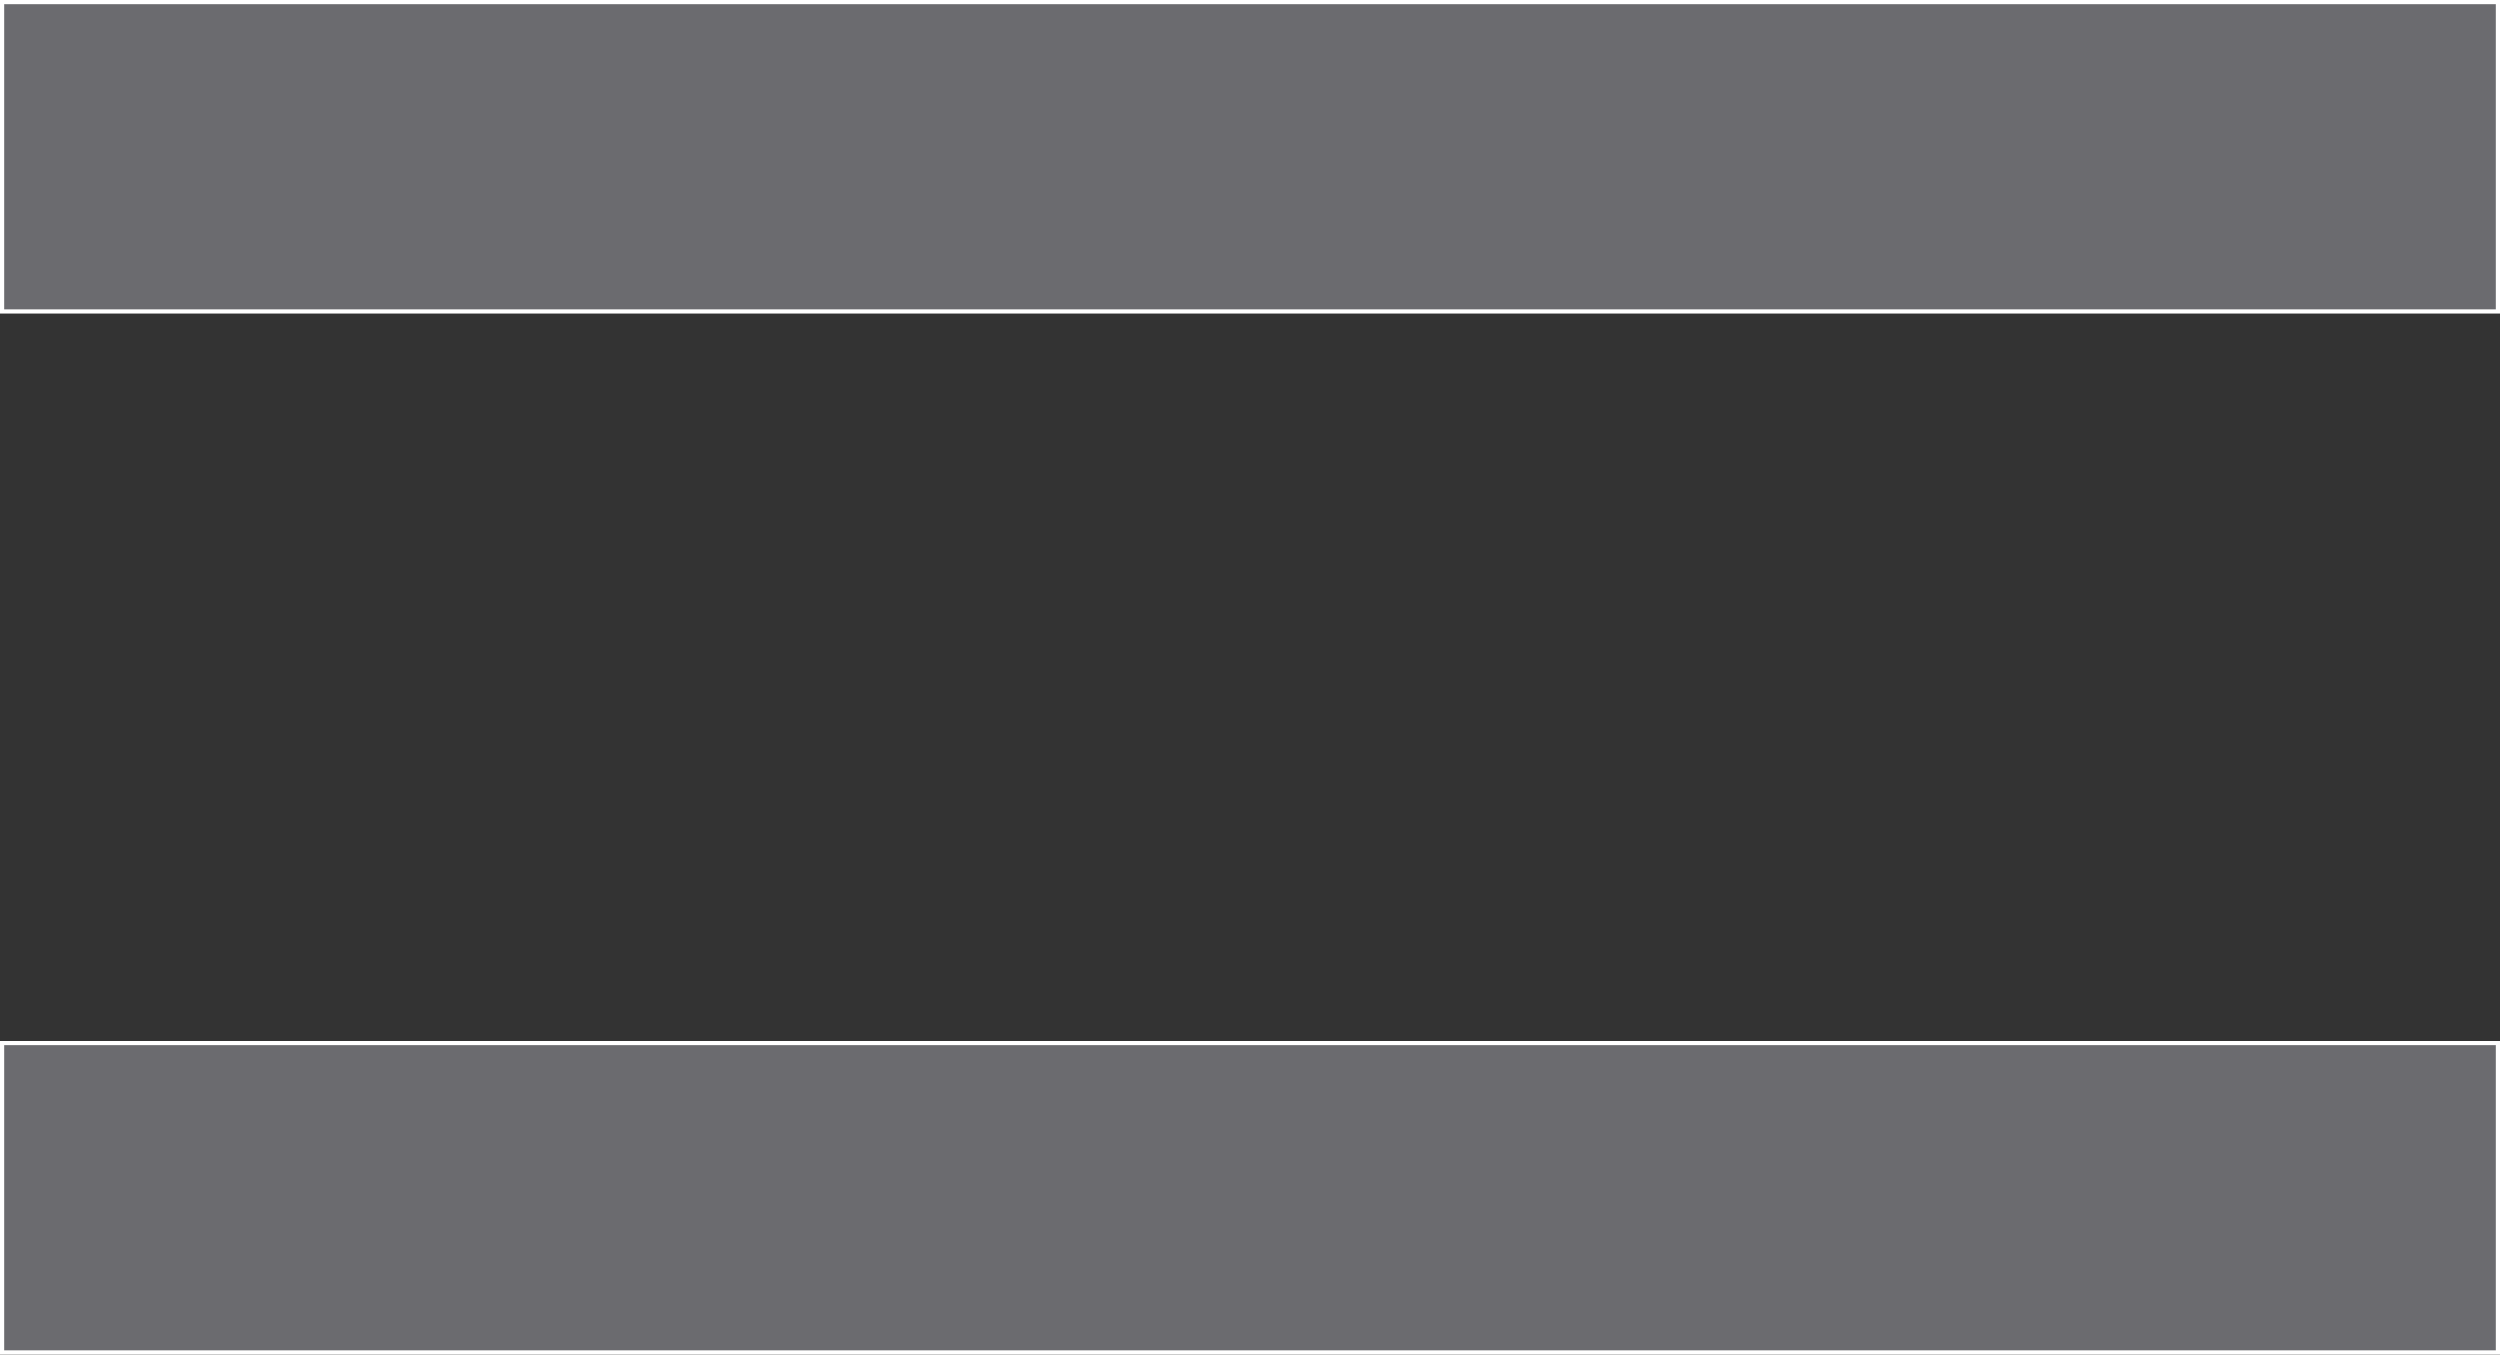
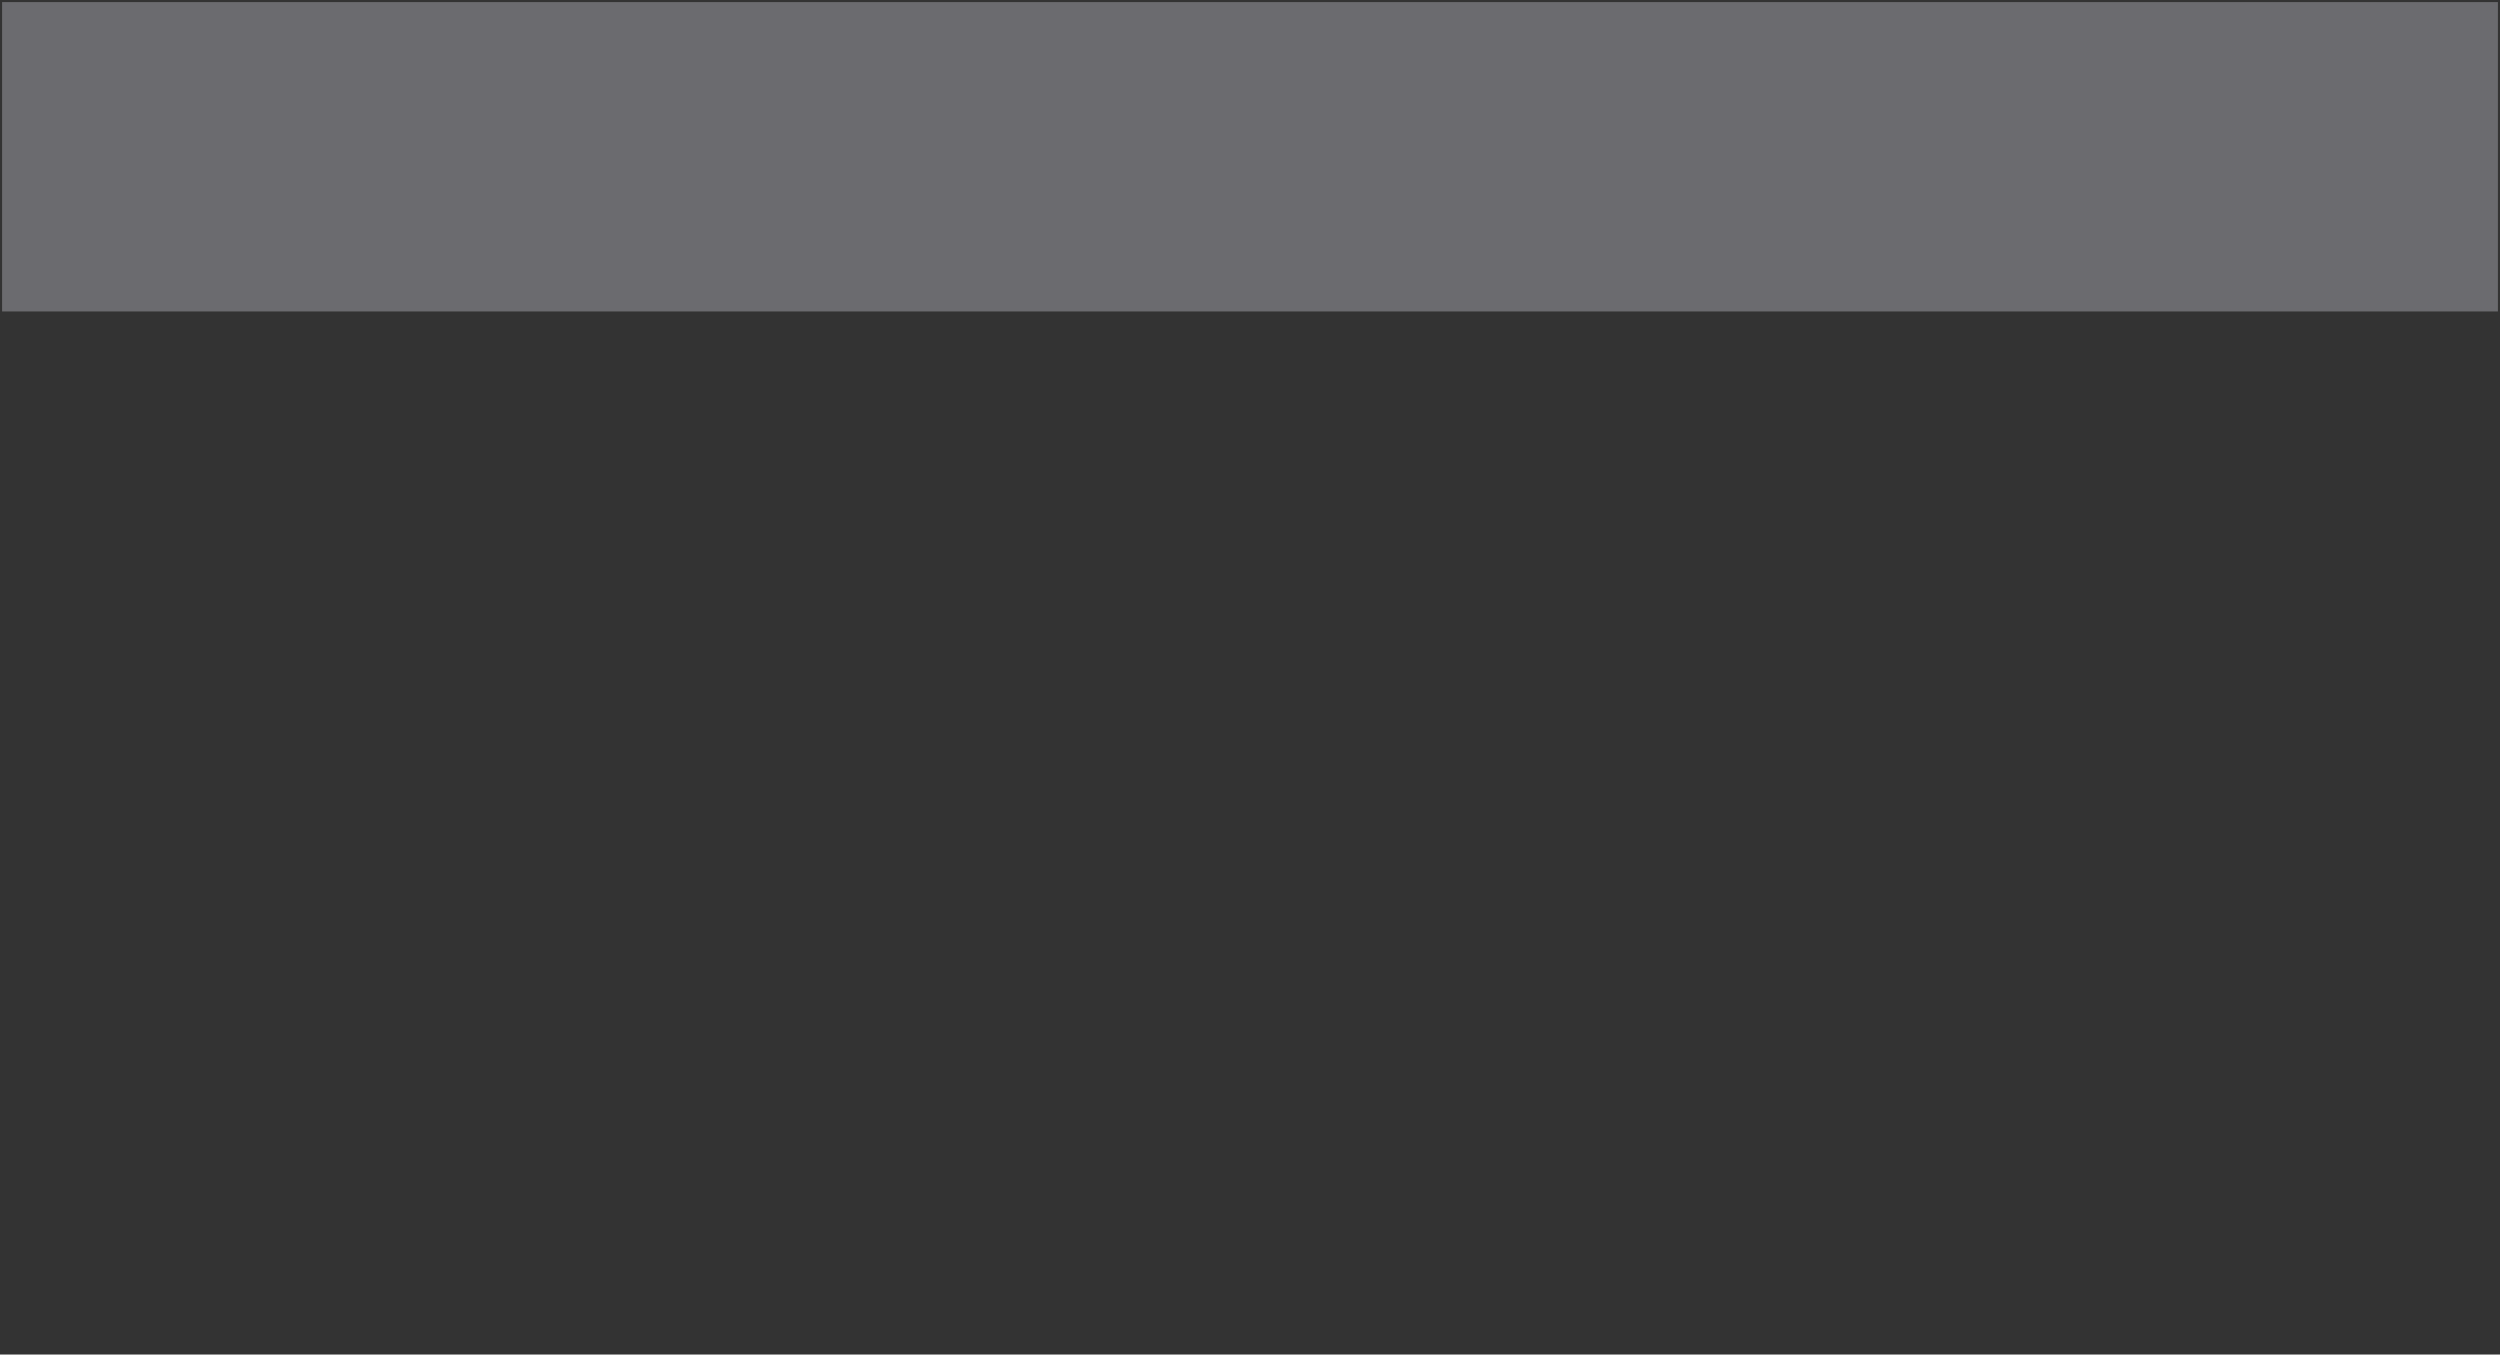
<svg xmlns="http://www.w3.org/2000/svg" width="598" height="324" viewBox="0 0 598 324">
  <rect x="0" y="0" width="598" height="324" fill="#333333" stroke="none" />
  <g id="Layer_2" data-name="Layer 2">
    <g id="Layer_1-2" data-name="Layer 1">
      <g>
        <rect x="0.5" y="0.5" width="597" height="74" fill="#6b6b6f" />
-         <path d="M597,1V74H1V1H597m1-1H0V75H598V0Z" fill="#fff" />
      </g>
      <g>
-         <rect x="0.5" y="249.5" width="597" height="74" fill="#6b6b6f" />
-         <path d="M597,250v73H1V250H597m1-1H0v75H598V249Z" fill="#fff" />
-       </g>
+         </g>
    </g>
  </g>
</svg>